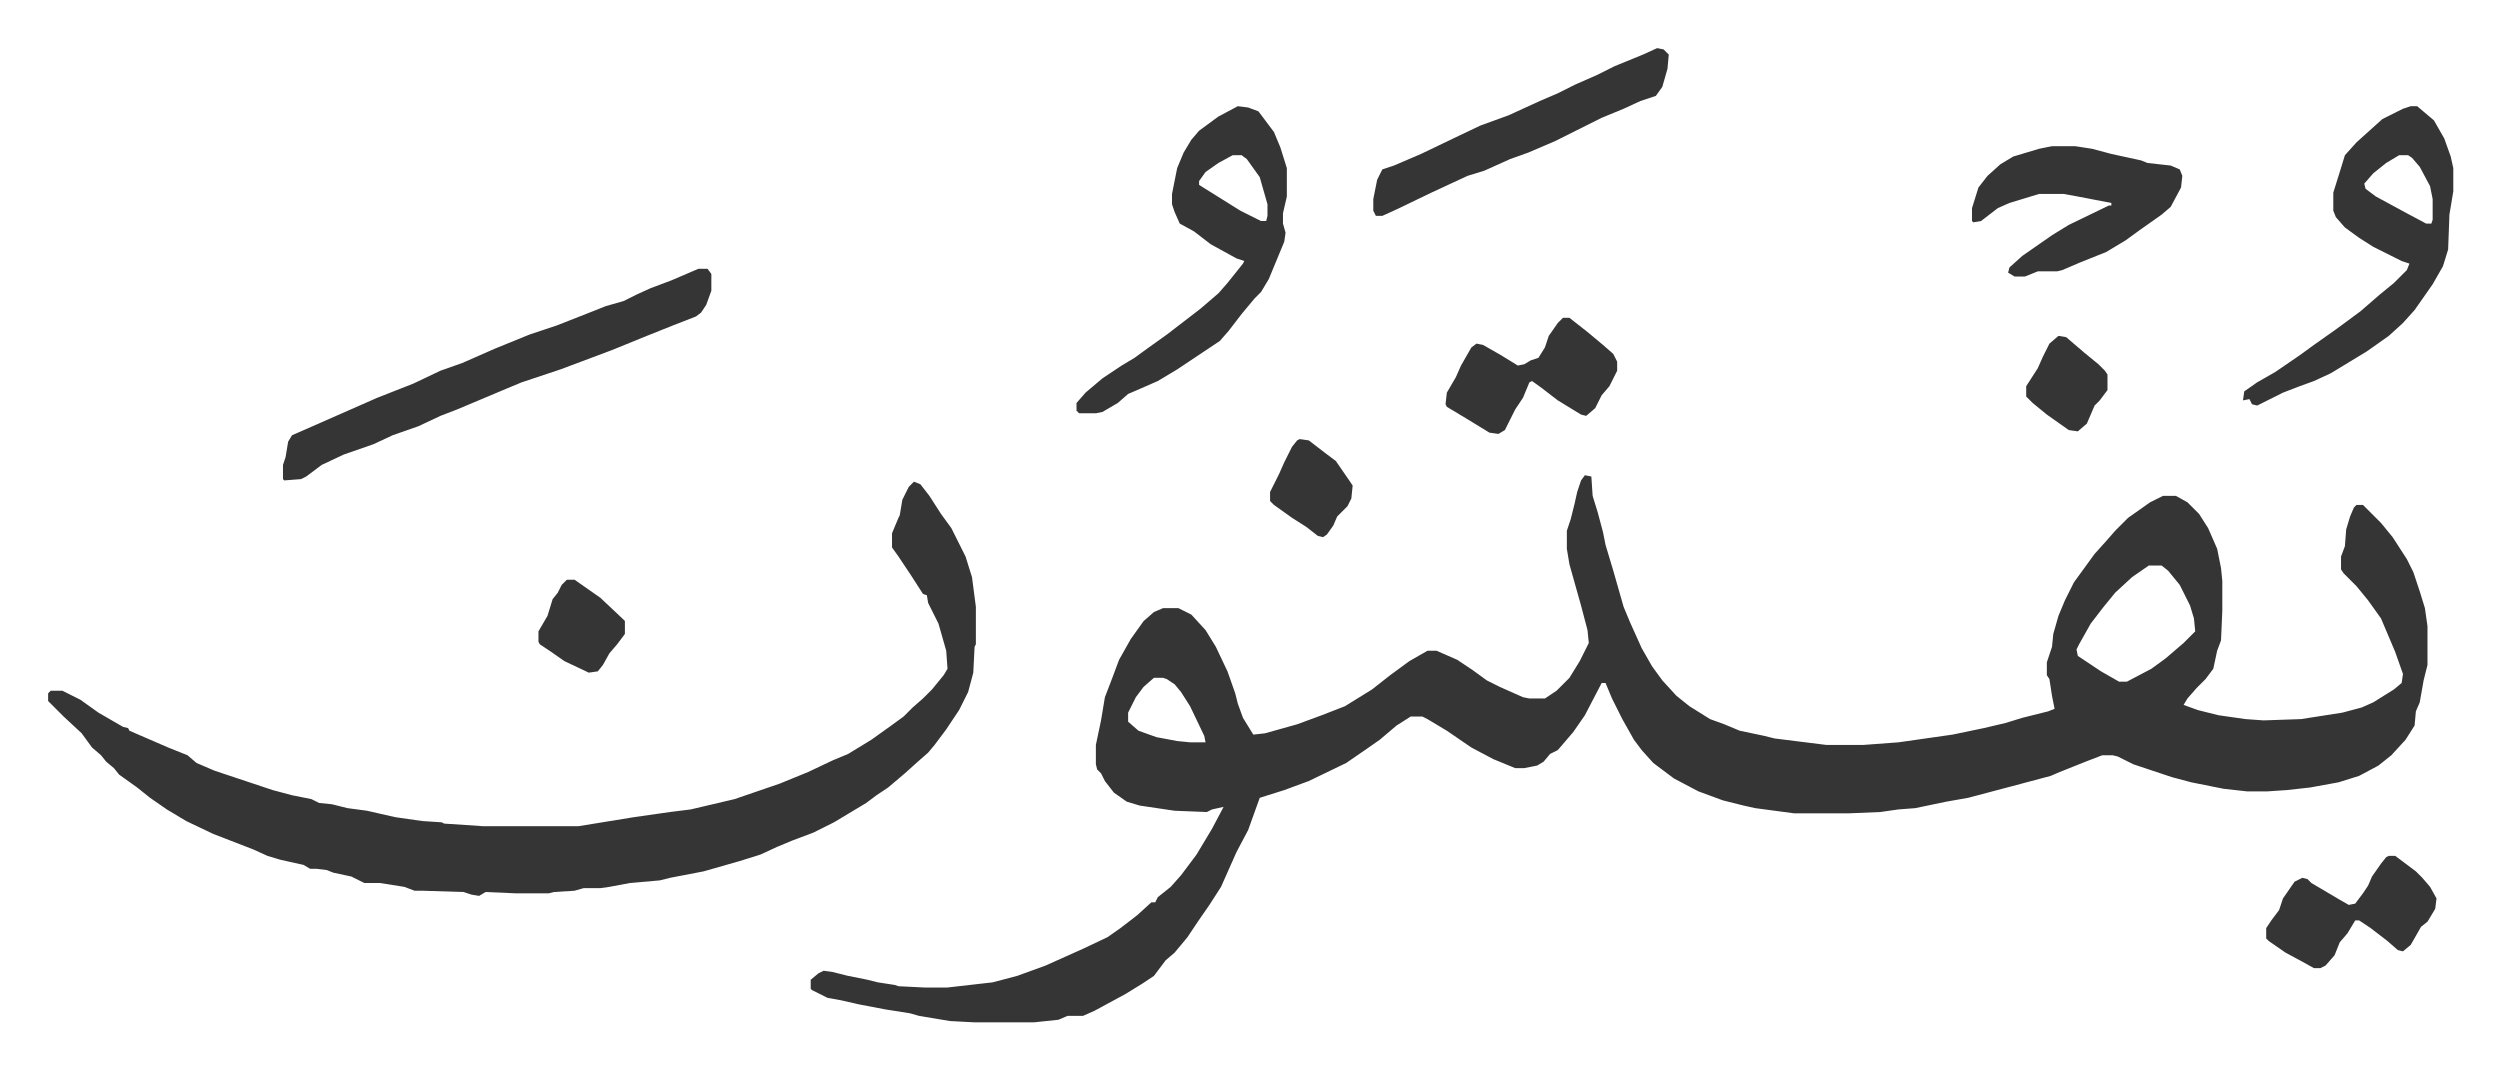
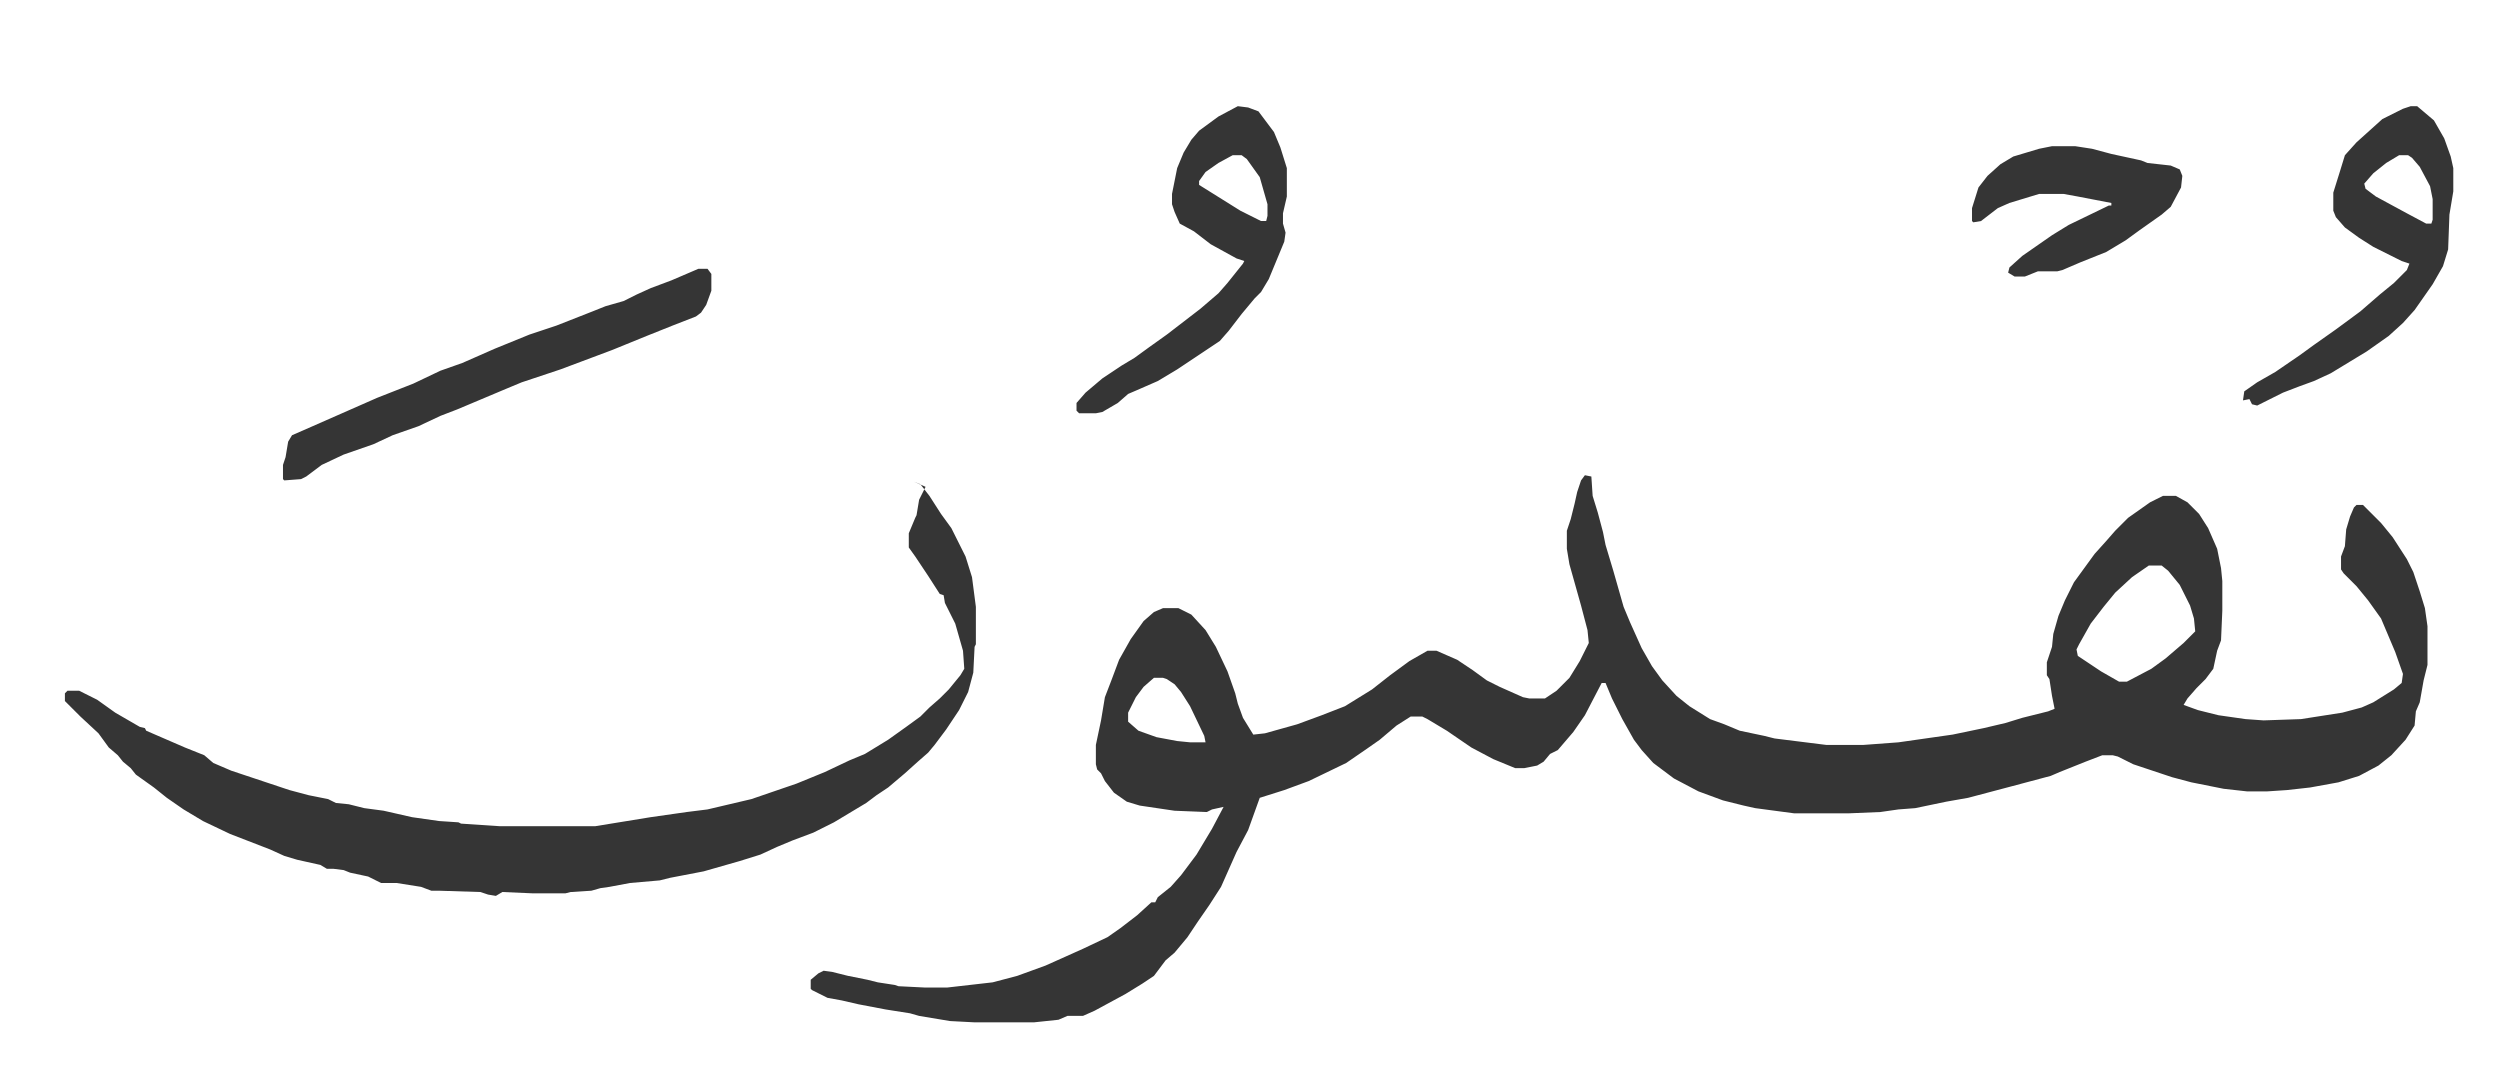
<svg xmlns="http://www.w3.org/2000/svg" viewBox="-37.3 363.7 1937.5 828.5">
-   <path fill="#353535" id="rule_normal" d="m1191 732 5 1 1 15 4 13 4 15 2 10 6 20 4 14 4 14 5 12 9 20 8 14 8 11 11 12 10 8 16 10 11 4 12 5 19 4 8 2 40 5h29l27-2 42-6 24-5 17-4 13-4 20-5 5-2-2-10-2-13-2-3v-10l4-12 1-10 4-14 5-12 7-14 8-11 8-11 9-10 7-8 10-10 17-12 10-5h10l9 5 9 9 7 11 7 16 3 15 1 10v23l-1 23-3 8-3 14-6 8-7 7-7 8-3 5 11 4 16 4 21 3 14 1 29-1 32-5 15-4 9-4 16-10 6-5 1-7-6-17-11-26-10-14-9-11-10-10-2-3v-10l3-8 1-13 3-10 3-7 2-2h5l14 14 9 11 11 17 5 10 5 15 4 13 2 14v30l-3 12-3 17-3 7-1 11-7 11-11 12-10 8-15 8-16 5-22 4-18 2-15 1h-16l-18-2-25-5-15-4-24-8-6-2-12-6-4-1h-8l-13 5-20 8-7 3-15 4-15 4-34 9-17 3-24 5-13 1-14 2-24 1h-43l-30-4-9-2-16-4-19-7-19-10-8-6-8-6-9-10-6-8-9-16-8-16-5-12h-3l-13 25-9 13-12 14-6 3-5 6-5 3-10 2h-7l-17-7-17-9-19-13-15-9-4-2h-9l-11 7-13 11-10 7-16 11-29 14-19 7-19 6-9 25-9 17-12 27-9 14-9 13-8 12-10 12-7 6-9 12-9 6-13 8-24 13-9 4h-12l-7 3-19 2h-46l-19-1-24-4-7-2-19-3-21-4-13-3-11-2-12-6-1-1v-7l6-5 4-2 7 1 12 3 15 3 8 2 13 2 3 1 20 1h18l35-4 19-5 22-8 29-13 19-9 10-7 13-10 11-10h3l2-4 10-8 8-9 12-16 12-20 9-17-9 2-4 2-25-1-27-4-10-3-10-7-7-9-3-6-3-3-1-4v-15l4-19 3-18 5-13 6-16 9-16 10-14 8-7 7-3h12l10 5 11 12 8 13 9 19 6 17 2 8 4 11 8 13 9-1 25-7 19-7 18-7 21-13 14-11 15-11 14-8h7l16 7 12 8 11 8 10 5 18 8 5 1h12l9-6 10-10 8-13 7-14-1-10-5-19-9-32-2-12v-14l3-9 3-12 2-9 3-9zm437 70-13 9-13 12-9 11-10 13-9 16-2 4 1 5 18 12 14 8h6l19-10 11-8 14-12 9-9-1-10-3-10-8-16-9-11-5-4zm-771 87-8 7-6 8-6 12v7l8 7 14 5 16 3 10 1h12l-1-5-11-23-7-11-5-6-6-4-3-1zM671 737l5 2 7 9 9 14 8 11 11 22 5 16 3 23v29l-1 2-1 20-4 15-7 14-10 15-9 12-5 6-8 7-10 9-13 11-9 6-8 6-25 15-16 8-16 6-12 5-13 6-16 5-28 8-26 5-8 2-23 2-16 3-7 1h-13l-7 2-16 1-4 1h-26l-23-1-5 3-6-1-6-2-32-1h-6l-8-3-19-3h-12l-10-5-14-3-5-2-8-1h-5l-5-3-18-4-10-3-11-5-31-12-21-10-15-9-13-9-10-8-14-10-4-5-6-5-4-5-7-6-8-11-14-13-5-5-7-7v-6l2-2h9l14 7 14 10 19 11 4 1 1 2 30 13 5 2 10 4 7 6 14 6 6 2 18 6 21 7 15 4 15 3 6 3 10 1 12 3 15 2 22 5 21 3 15 1 2 1 30 2h74l43-7 28-4 16-2 34-8 35-12 22-9 19-9 12-5 18-11 14-10 11-8 7-7 8-7 7-7 9-11 3-5-1-14-6-21-8-16-1-6-3-1-9-14-10-15-5-7v-11l5-12 1-2 2-12 5-10zM504 572h7l3 4v13l-4 11-4 6-4 3-18 7-20 8-27 11-24 9-16 6-30 10-12 5-19 8-19 8-13 5-17 8-20 7-15 7-23 8-17 8-12 9-4 2-13 1-1-1v-11l2-6 2-12 3-5 16-7 25-11 25-11 28-11 21-10 17-6 25-11 27-11 21-7 28-11 10-4 14-4 10-5 11-5 16-6zm1327-126h5l13 11 8 14 5 14 2 9v18l-3 18-1 27-4 13-8 14-7 10-7 10-9 10-11 10-17 12-28 17-13 6-11 4-13 5-20 10-4-1-2-4-5 1 1-7 10-7 14-8 19-13 11-8 17-12 19-14 15-13 11-9 10-10 2-5-6-2-22-11-11-7-11-8-7-8-2-5v-14l5-16 4-13 9-10 10-9 10-9 16-8zm-9 38-10 6-10 8-7 8 1 4 8 6 24 13 15 8h4l1-3v-16l-2-10-8-15-6-7-3-2zm-900-38 8 1 8 3 12 16 5 12 5 16v22l-3 13v8l2 7-1 7-12 29-6 10-5 5-10 12-10 13-7 8-33 22-15 9-16 7-7 3-8 7-12 7-5 1h-13l-2-2v-6l7-8 13-11 15-10 10-6 11-8 14-10 13-10 13-10 14-12 7-8 12-15 1-2-6-2-20-11-13-10-11-6-4-9-2-6v-8l4-20 5-12 6-10 6-7 15-11zm-4 38-11 6-10 7-5 7v3l16 10 16 10 16 8h4l1-4v-9l-6-21-10-14-4-3zm635-7h18l13 2 15 4 23 5 5 2 18 2 7 3 2 5-1 9-8 15-7 6-17 12-11 8-15 9-20 8-14 6-4 1h-15l-10 4h-8l-5-3 1-4 10-9 23-16 13-8 31-15h2v-2l-26-5-11-2h-19l-23 7-9 4-13 10-6 1-1-1v-10l5-16 7-9 10-9 10-6 20-6z" />
-   <path fill="#353535" id="rule_normal" d="m1247 401 5 1 4 4-1 11-4 14-5 7-12 4-13 6-17 7-20 10-16 8-21 9-14 5-20 9-13 4-28 13-27 13-11 5h-5l-2-4v-9l3-15 4-8 9-3 14-6 7-3 25-12 21-10 22-8 24-11 14-6 14-7 16-7 14-7 22-9zm-73 209h5l14 11 12 10 8 7 3 6v7l-6 12-6 7-5 10-7 6-4-1-18-11-13-10-7-5-2 1-5 12-6 9-8 16-5 3-7-1-18-11-15-9-1-2 1-9 7-12 4-9 8-14 4-3 5 1 14 8 13 8 5-1 5-3 6-2 5-8 3-9 7-10zm640 417h5l16 12 5 5 6 7 5 9-1 8-6 10-5 4-8 14-6 5-4-1-8-7-13-10-9-6h-3l-6 10-6 7-4 10-7 8-4 2h-5l-9-5-13-7-13-9-2-2v-8l4-6 6-8 3-9 9-13 6-3 4 1 3 3 22 13 7 4 5-1 6-8 4-6 3-7 7-10 4-5zM402 813h6l20 14 17 16 2 2v10l-6 8-6 7-5 9-4 5-7 1-19-9-10-7-9-6-1-2v-8l7-12 4-13 4-5 3-6zm568-109 7 1 13 10 8 6 11 16 2 3-1 10-3 6-8 8-3 7-5 7-3 2-4-1-9-7-11-7-14-10-3-3v-7l7-14 4-9 6-12 4-5zm588-80 6 1 14 12 11 9 5 5 2 3v12l-6 8-4 4-6 14-7 6-7-1-17-12-11-9-5-5v-8l9-14 4-9 5-10z" />
+   <path fill="#353535" id="rule_normal" d="m1191 732 5 1 1 15 4 13 4 15 2 10 6 20 4 14 4 14 5 12 9 20 8 14 8 11 11 12 10 8 16 10 11 4 12 5 19 4 8 2 40 5h29l27-2 42-6 24-5 17-4 13-4 20-5 5-2-2-10-2-13-2-3v-10l4-12 1-10 4-14 5-12 7-14 8-11 8-11 9-10 7-8 10-10 17-12 10-5h10l9 5 9 9 7 11 7 16 3 15 1 10v23l-1 23-3 8-3 14-6 8-7 7-7 8-3 5 11 4 16 4 21 3 14 1 29-1 32-5 15-4 9-4 16-10 6-5 1-7-6-17-11-26-10-14-9-11-10-10-2-3v-10l3-8 1-13 3-10 3-7 2-2h5l14 14 9 11 11 17 5 10 5 15 4 13 2 14v30l-3 12-3 17-3 7-1 11-7 11-11 12-10 8-15 8-16 5-22 4-18 2-15 1h-16l-18-2-25-5-15-4-24-8-6-2-12-6-4-1h-8l-13 5-20 8-7 3-15 4-15 4-34 9-17 3-24 5-13 1-14 2-24 1h-43l-30-4-9-2-16-4-19-7-19-10-8-6-8-6-9-10-6-8-9-16-8-16-5-12h-3l-13 25-9 13-12 14-6 3-5 6-5 3-10 2h-7l-17-7-17-9-19-13-15-9-4-2h-9l-11 7-13 11-10 7-16 11-29 14-19 7-19 6-9 25-9 17-12 27-9 14-9 13-8 12-10 12-7 6-9 12-9 6-13 8-24 13-9 4h-12l-7 3-19 2h-46l-19-1-24-4-7-2-19-3-21-4-13-3-11-2-12-6-1-1v-7l6-5 4-2 7 1 12 3 15 3 8 2 13 2 3 1 20 1h18l35-4 19-5 22-8 29-13 19-9 10-7 13-10 11-10h3l2-4 10-8 8-9 12-16 12-20 9-17-9 2-4 2-25-1-27-4-10-3-10-7-7-9-3-6-3-3-1-4v-15l4-19 3-18 5-13 6-16 9-16 10-14 8-7 7-3h12l10 5 11 12 8 13 9 19 6 17 2 8 4 11 8 13 9-1 25-7 19-7 18-7 21-13 14-11 15-11 14-8h7l16 7 12 8 11 8 10 5 18 8 5 1h12l9-6 10-10 8-13 7-14-1-10-5-19-9-32-2-12v-14l3-9 3-12 2-9 3-9zm437 70-13 9-13 12-9 11-10 13-9 16-2 4 1 5 18 12 14 8h6l19-10 11-8 14-12 9-9-1-10-3-10-8-16-9-11-5-4zm-771 87-8 7-6 8-6 12v7l8 7 14 5 16 3 10 1h12l-1-5-11-23-7-11-5-6-6-4-3-1zM671 737l5 2 7 9 9 14 8 11 11 22 5 16 3 23v29l-1 2-1 20-4 15-7 14-10 15-9 12-5 6-8 7-10 9-13 11-9 6-8 6-25 15-16 8-16 6-12 5-13 6-16 5-28 8-26 5-8 2-23 2-16 3-7 1l-7 2-16 1-4 1h-26l-23-1-5 3-6-1-6-2-32-1h-6l-8-3-19-3h-12l-10-5-14-3-5-2-8-1h-5l-5-3-18-4-10-3-11-5-31-12-21-10-15-9-13-9-10-8-14-10-4-5-6-5-4-5-7-6-8-11-14-13-5-5-7-7v-6l2-2h9l14 7 14 10 19 11 4 1 1 2 30 13 5 2 10 4 7 6 14 6 6 2 18 6 21 7 15 4 15 3 6 3 10 1 12 3 15 2 22 5 21 3 15 1 2 1 30 2h74l43-7 28-4 16-2 34-8 35-12 22-9 19-9 12-5 18-11 14-10 11-8 7-7 8-7 7-7 9-11 3-5-1-14-6-21-8-16-1-6-3-1-9-14-10-15-5-7v-11l5-12 1-2 2-12 5-10zM504 572h7l3 4v13l-4 11-4 6-4 3-18 7-20 8-27 11-24 9-16 6-30 10-12 5-19 8-19 8-13 5-17 8-20 7-15 7-23 8-17 8-12 9-4 2-13 1-1-1v-11l2-6 2-12 3-5 16-7 25-11 25-11 28-11 21-10 17-6 25-11 27-11 21-7 28-11 10-4 14-4 10-5 11-5 16-6zm1327-126h5l13 11 8 14 5 14 2 9v18l-3 18-1 27-4 13-8 14-7 10-7 10-9 10-11 10-17 12-28 17-13 6-11 4-13 5-20 10-4-1-2-4-5 1 1-7 10-7 14-8 19-13 11-8 17-12 19-14 15-13 11-9 10-10 2-5-6-2-22-11-11-7-11-8-7-8-2-5v-14l5-16 4-13 9-10 10-9 10-9 16-8zm-9 38-10 6-10 8-7 8 1 4 8 6 24 13 15 8h4l1-3v-16l-2-10-8-15-6-7-3-2zm-900-38 8 1 8 3 12 16 5 12 5 16v22l-3 13v8l2 7-1 7-12 29-6 10-5 5-10 12-10 13-7 8-33 22-15 9-16 7-7 3-8 7-12 7-5 1h-13l-2-2v-6l7-8 13-11 15-10 10-6 11-8 14-10 13-10 13-10 14-12 7-8 12-15 1-2-6-2-20-11-13-10-11-6-4-9-2-6v-8l4-20 5-12 6-10 6-7 15-11zm-4 38-11 6-10 7-5 7v3l16 10 16 10 16 8h4l1-4v-9l-6-21-10-14-4-3zm635-7h18l13 2 15 4 23 5 5 2 18 2 7 3 2 5-1 9-8 15-7 6-17 12-11 8-15 9-20 8-14 6-4 1h-15l-10 4h-8l-5-3 1-4 10-9 23-16 13-8 31-15h2v-2l-26-5-11-2h-19l-23 7-9 4-13 10-6 1-1-1v-10l5-16 7-9 10-9 10-6 20-6z" />
</svg>